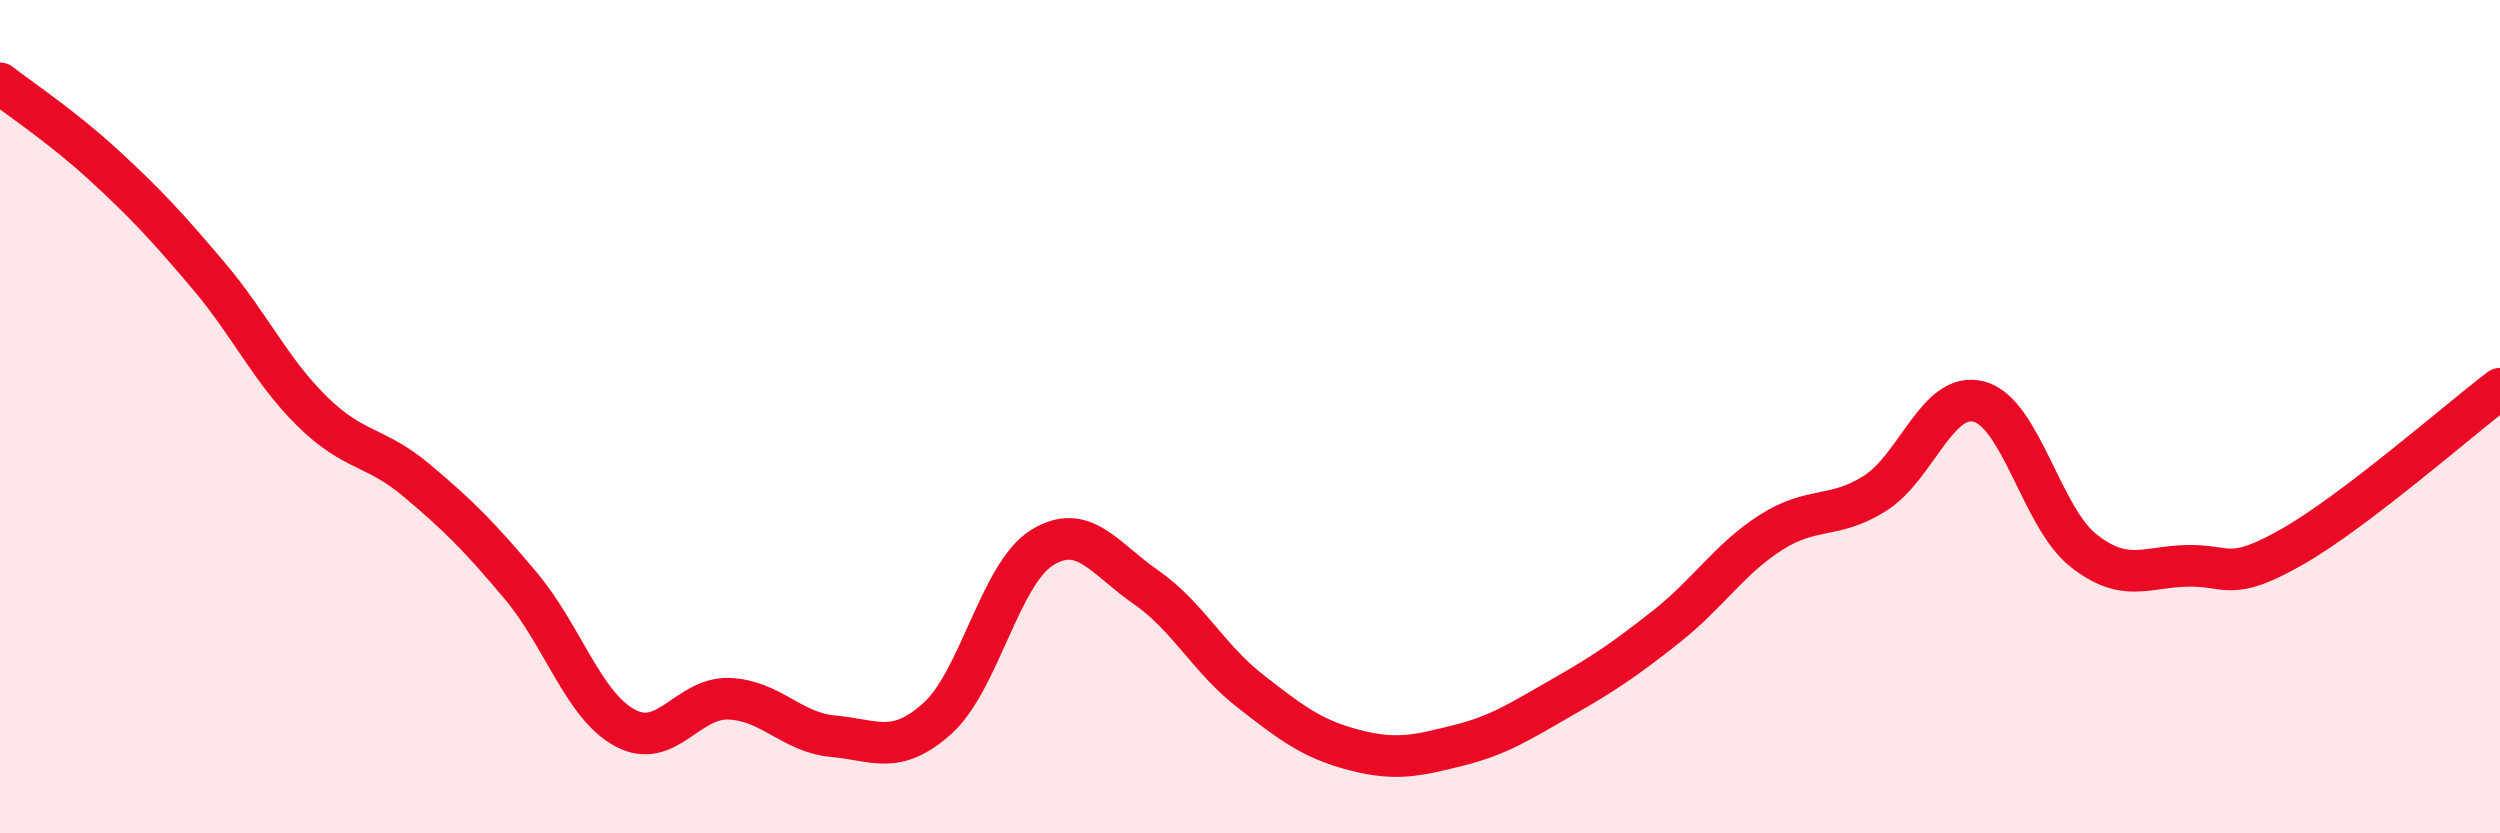
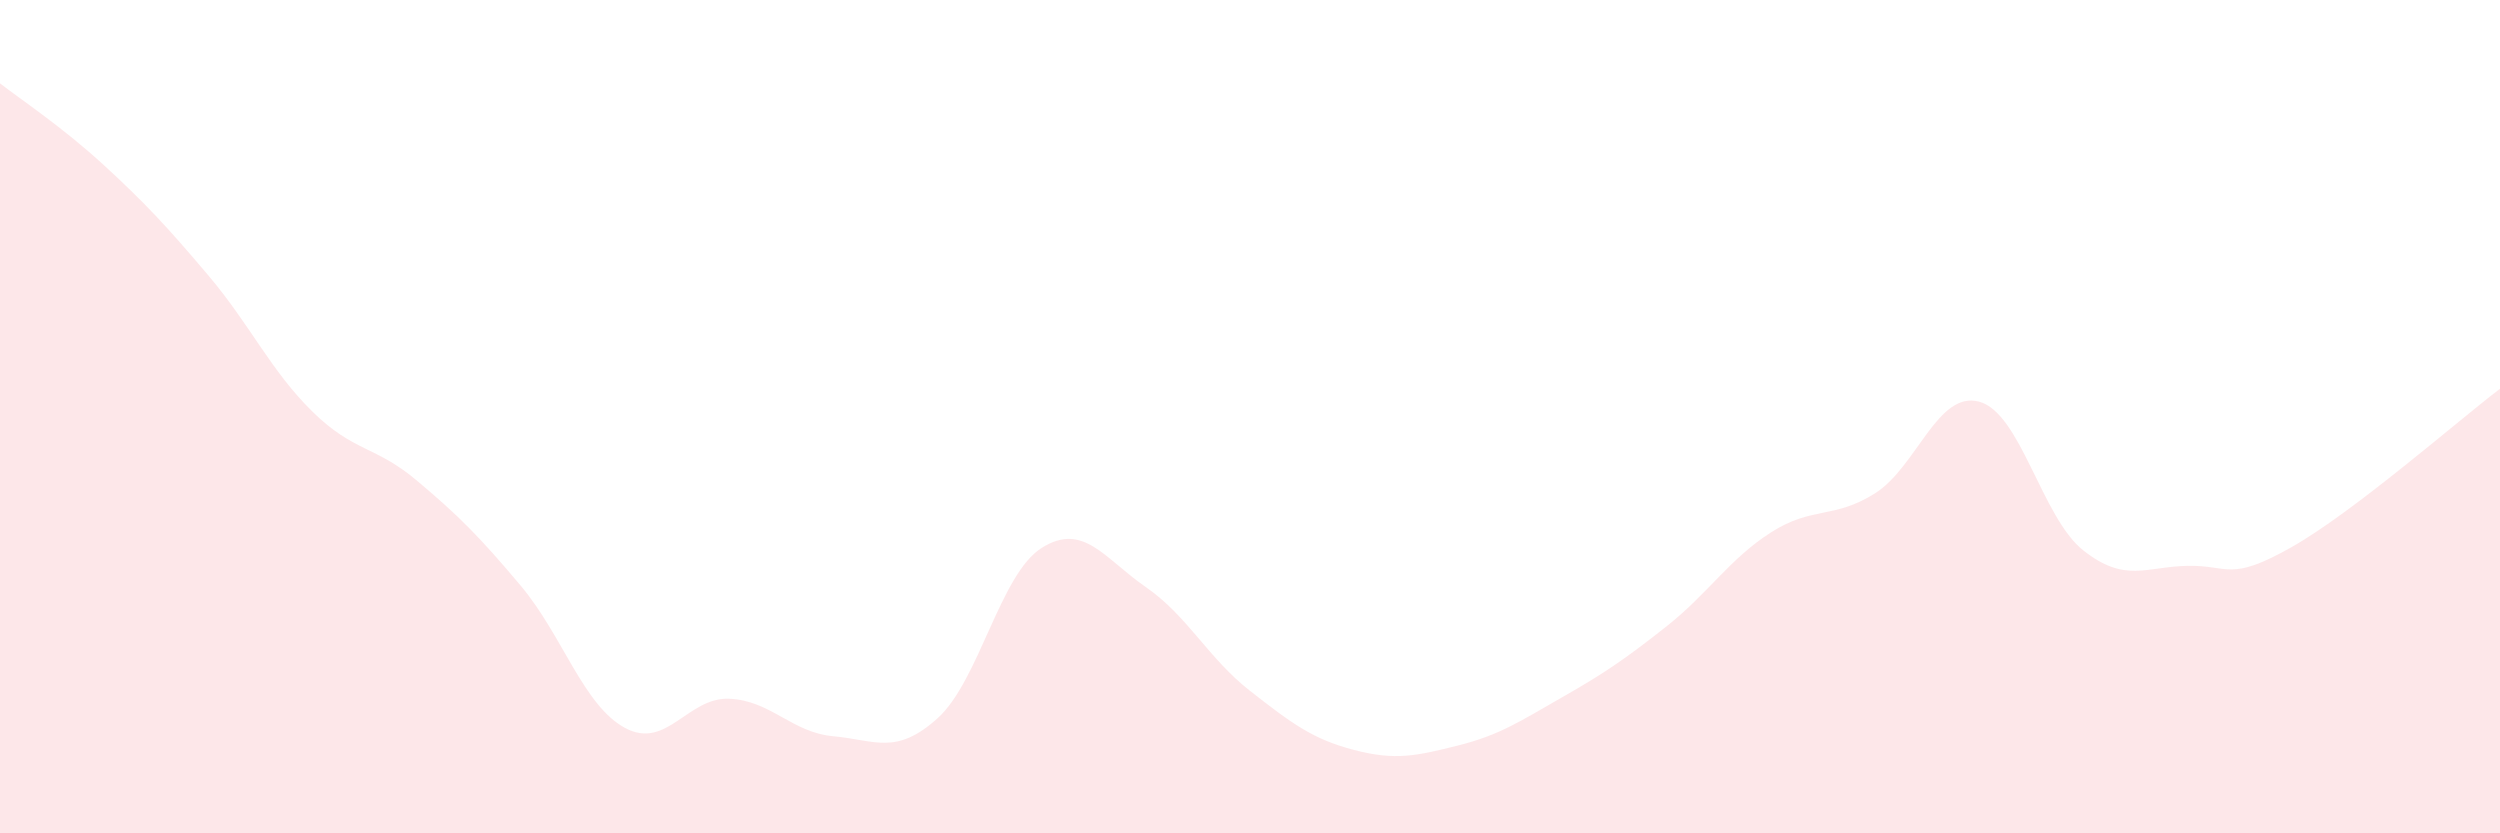
<svg xmlns="http://www.w3.org/2000/svg" width="60" height="20" viewBox="0 0 60 20">
  <path d="M 0,2 C 0.5,2.39 1.5,3.05 2.5,3.97 C 3.5,4.89 4,5.43 5,6.61 C 6,7.79 6.5,8.9 7.5,9.88 C 8.5,10.86 9,10.69 10,11.53 C 11,12.37 11.5,12.87 12.5,14.06 C 13.5,15.25 14,16.93 15,17.47 C 16,18.01 16.5,16.73 17.5,16.77 C 18.5,16.81 19,17.58 20,17.67 C 21,17.76 21.5,18.14 22.5,17.24 C 23.5,16.34 24,13.78 25,13.15 C 26,12.52 26.5,13.4 27.5,14.09 C 28.5,14.78 29,15.8 30,16.58 C 31,17.36 31.5,17.74 32.5,18 C 33.5,18.26 34,18.14 35,17.89 C 36,17.64 36.5,17.3 37.5,16.73 C 38.5,16.16 39,15.82 40,15.03 C 41,14.24 41.5,13.42 42.5,12.78 C 43.5,12.14 44,12.47 45,11.84 C 46,11.21 46.5,9.37 47.5,9.64 C 48.5,9.91 49,12.42 50,13.21 C 51,14 51.5,13.6 52.5,13.58 C 53.5,13.56 53.5,13.98 55,13.13 C 56.5,12.28 59,10.09 60,9.33L60 20L0 20Z" fill="#EB0A25" opacity="0.1" stroke-linecap="round" stroke-linejoin="round" />
-   <path d="M 0,2 C 0.5,2.39 1.5,3.05 2.5,3.97 C 3.5,4.89 4,5.43 5,6.61 C 6,7.79 6.5,8.9 7.5,9.88 C 8.5,10.86 9,10.69 10,11.53 C 11,12.37 11.5,12.87 12.5,14.06 C 13.5,15.25 14,16.93 15,17.47 C 16,18.01 16.5,16.73 17.5,16.77 C 18.5,16.81 19,17.58 20,17.67 C 21,17.76 21.5,18.14 22.5,17.24 C 23.5,16.34 24,13.78 25,13.15 C 26,12.52 26.5,13.4 27.5,14.09 C 28.5,14.78 29,15.8 30,16.58 C 31,17.36 31.5,17.74 32.5,18 C 33.5,18.26 34,18.14 35,17.89 C 36,17.64 36.5,17.3 37.5,16.73 C 38.5,16.16 39,15.82 40,15.03 C 41,14.24 41.5,13.42 42.5,12.78 C 43.5,12.14 44,12.47 45,11.84 C 46,11.21 46.5,9.37 47.5,9.64 C 48.5,9.91 49,12.42 50,13.21 C 51,14 51.5,13.6 52.5,13.58 C 53.5,13.56 53.5,13.98 55,13.13 C 56.5,12.28 59,10.09 60,9.33" stroke="#EB0A25" stroke-width="1" fill="none" stroke-linecap="round" stroke-linejoin="round" />
</svg>